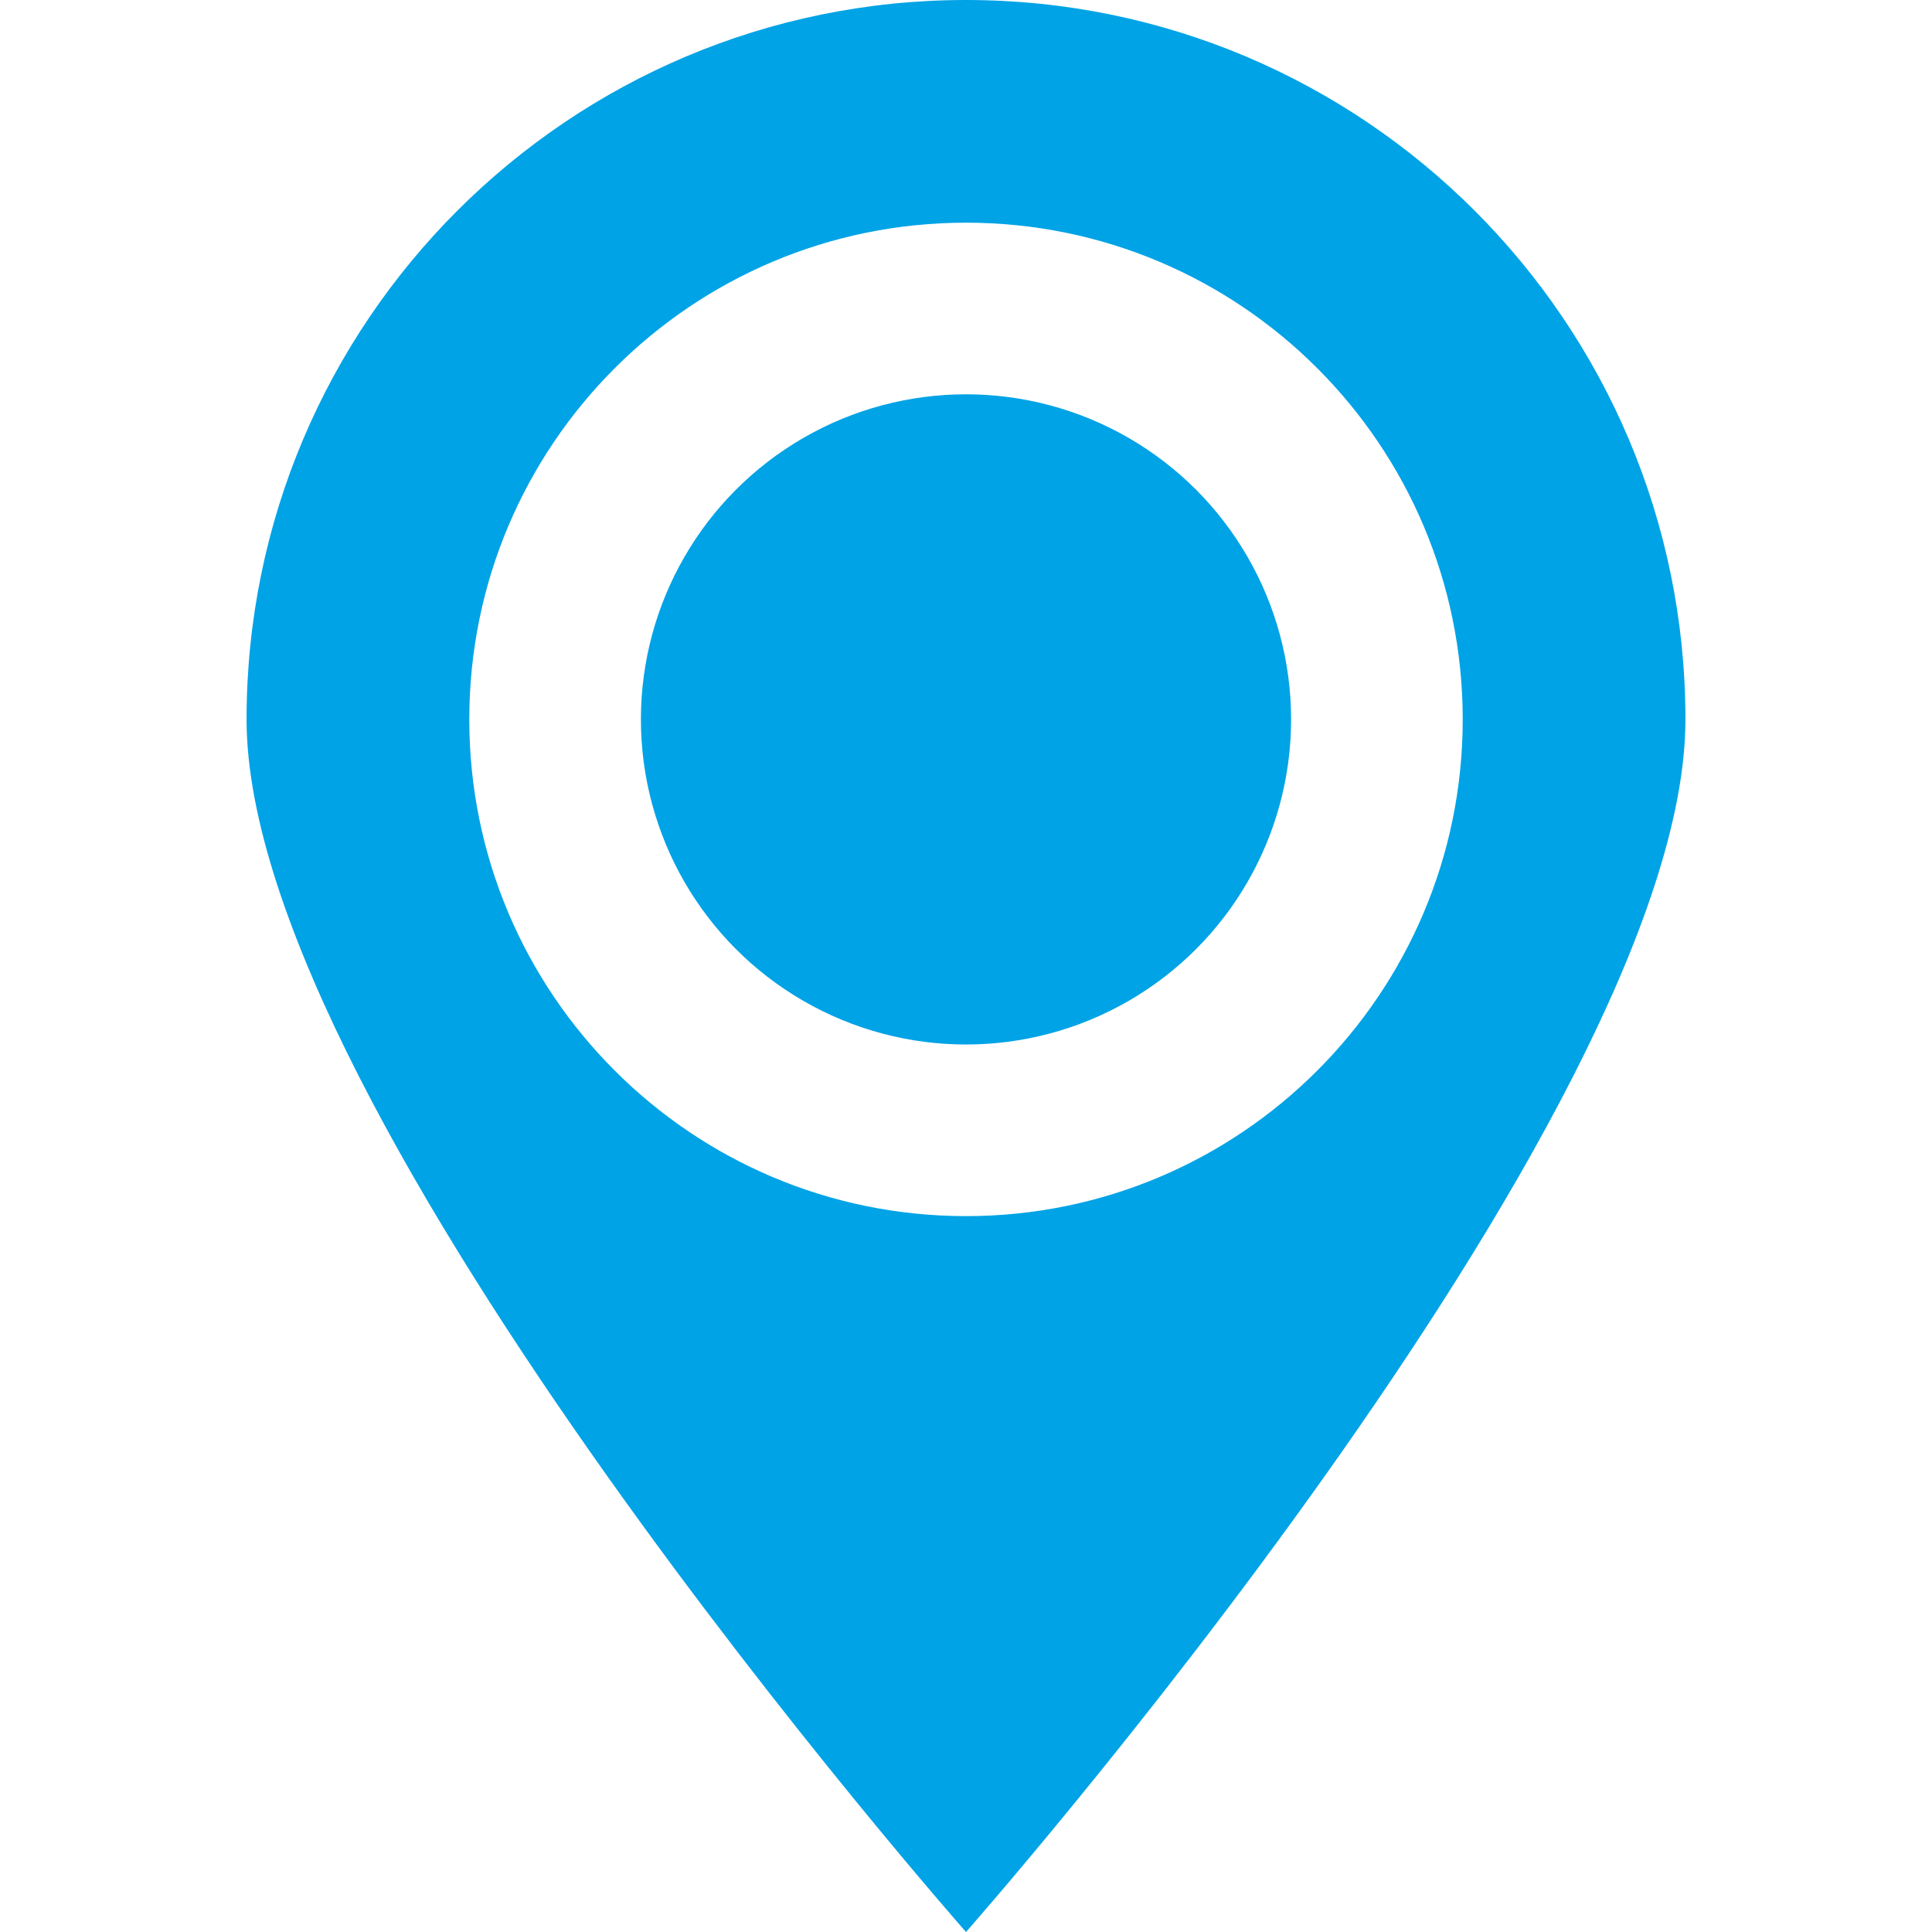
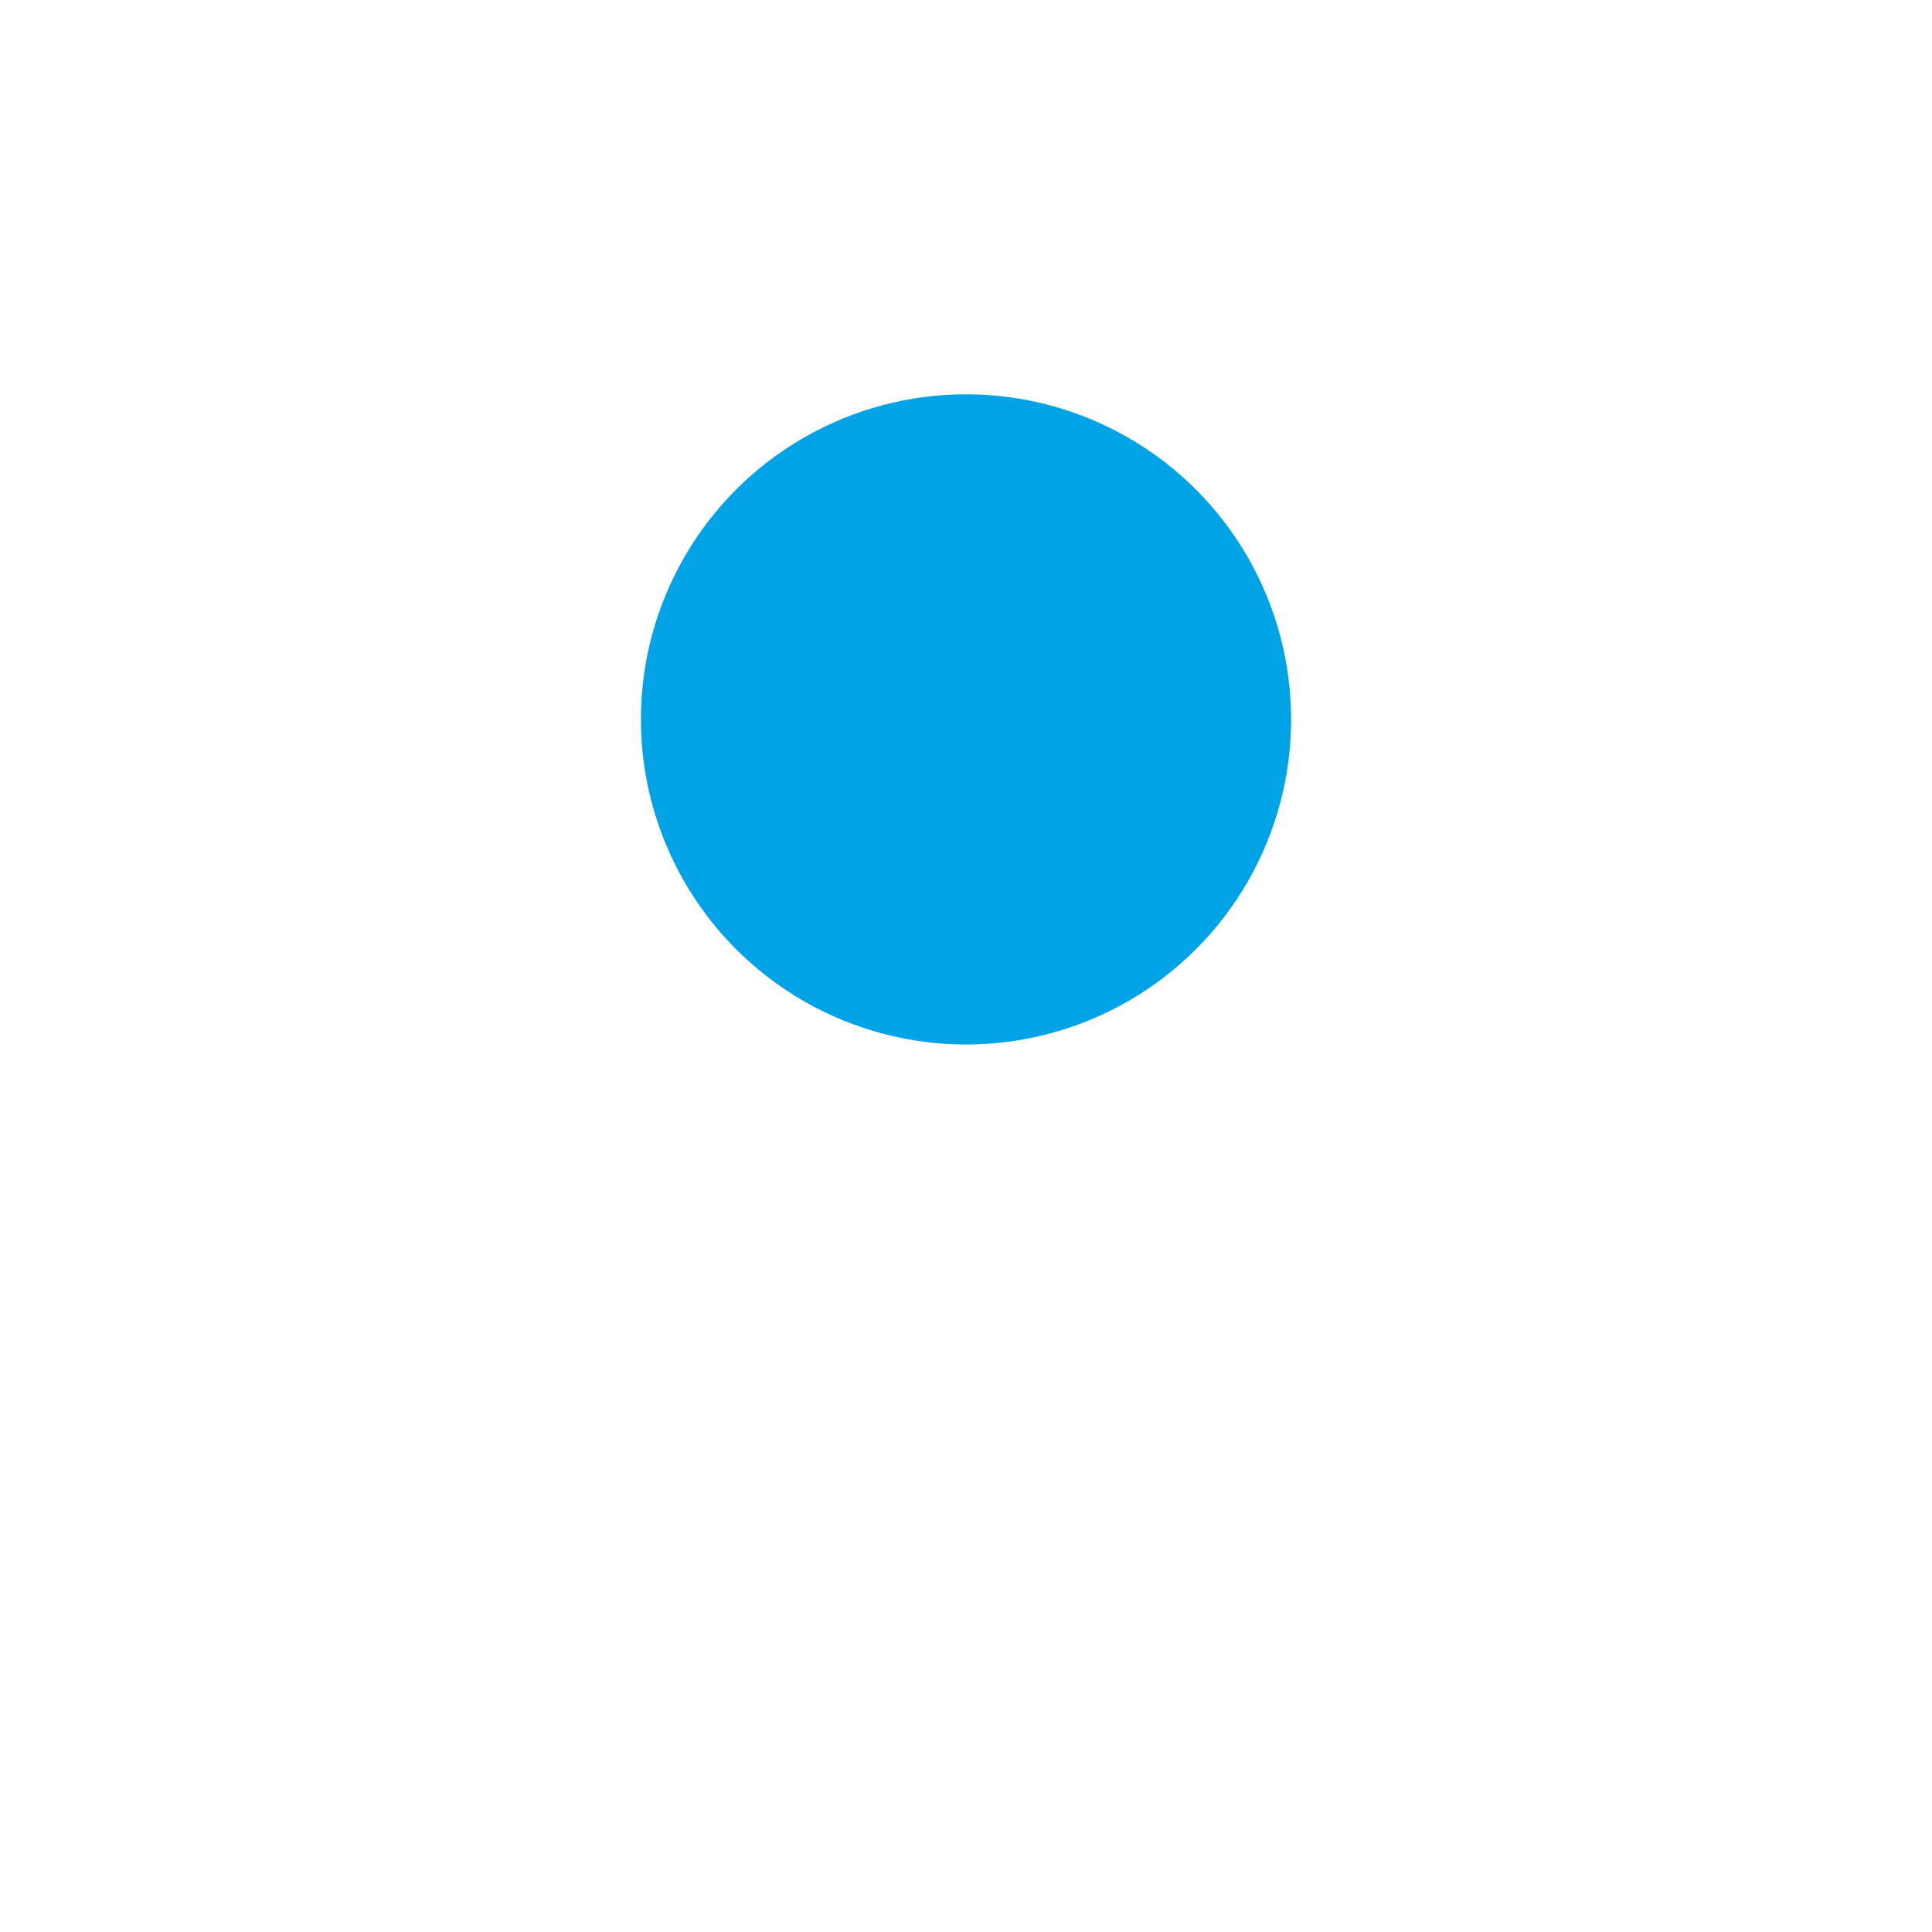
<svg xmlns="http://www.w3.org/2000/svg" version="1.1" id="Capa_1" x="0px" y="0px" width="512px" height="512px" viewBox="0 0 530.719 530.719" style="enable-background:new 0 0 530.719 530.719;" xml:space="preserve">
  <g>
    <g>
      <circle cx="265.36" cy="197.619" r="89.304" fill="#00a3e6" />
-       <path d="M265.36,530.719c0,0,197.627-223.944,197.627-333.09C462.987,88.482,374.507,0,265.36,0    C156.213,0,67.731,88.482,67.731,197.628C67.731,306.774,265.36,530.719,265.36,530.719z M265.36,61.171    c75.352,0,136.448,61.085,136.448,136.448S340.712,334.066,265.36,334.066c-75.353,0-136.447-61.085-136.447-136.447    S190.007,61.171,265.36,61.171z" fill="#00a3e6" />
    </g>
  </g>
  <g>
</g>
  <g>
</g>
  <g>
</g>
  <g>
</g>
  <g>
</g>
  <g>
</g>
  <g>
</g>
  <g>
</g>
  <g>
</g>
  <g>
</g>
  <g>
</g>
  <g>
</g>
  <g>
</g>
  <g>
</g>
  <g>
</g>
</svg>